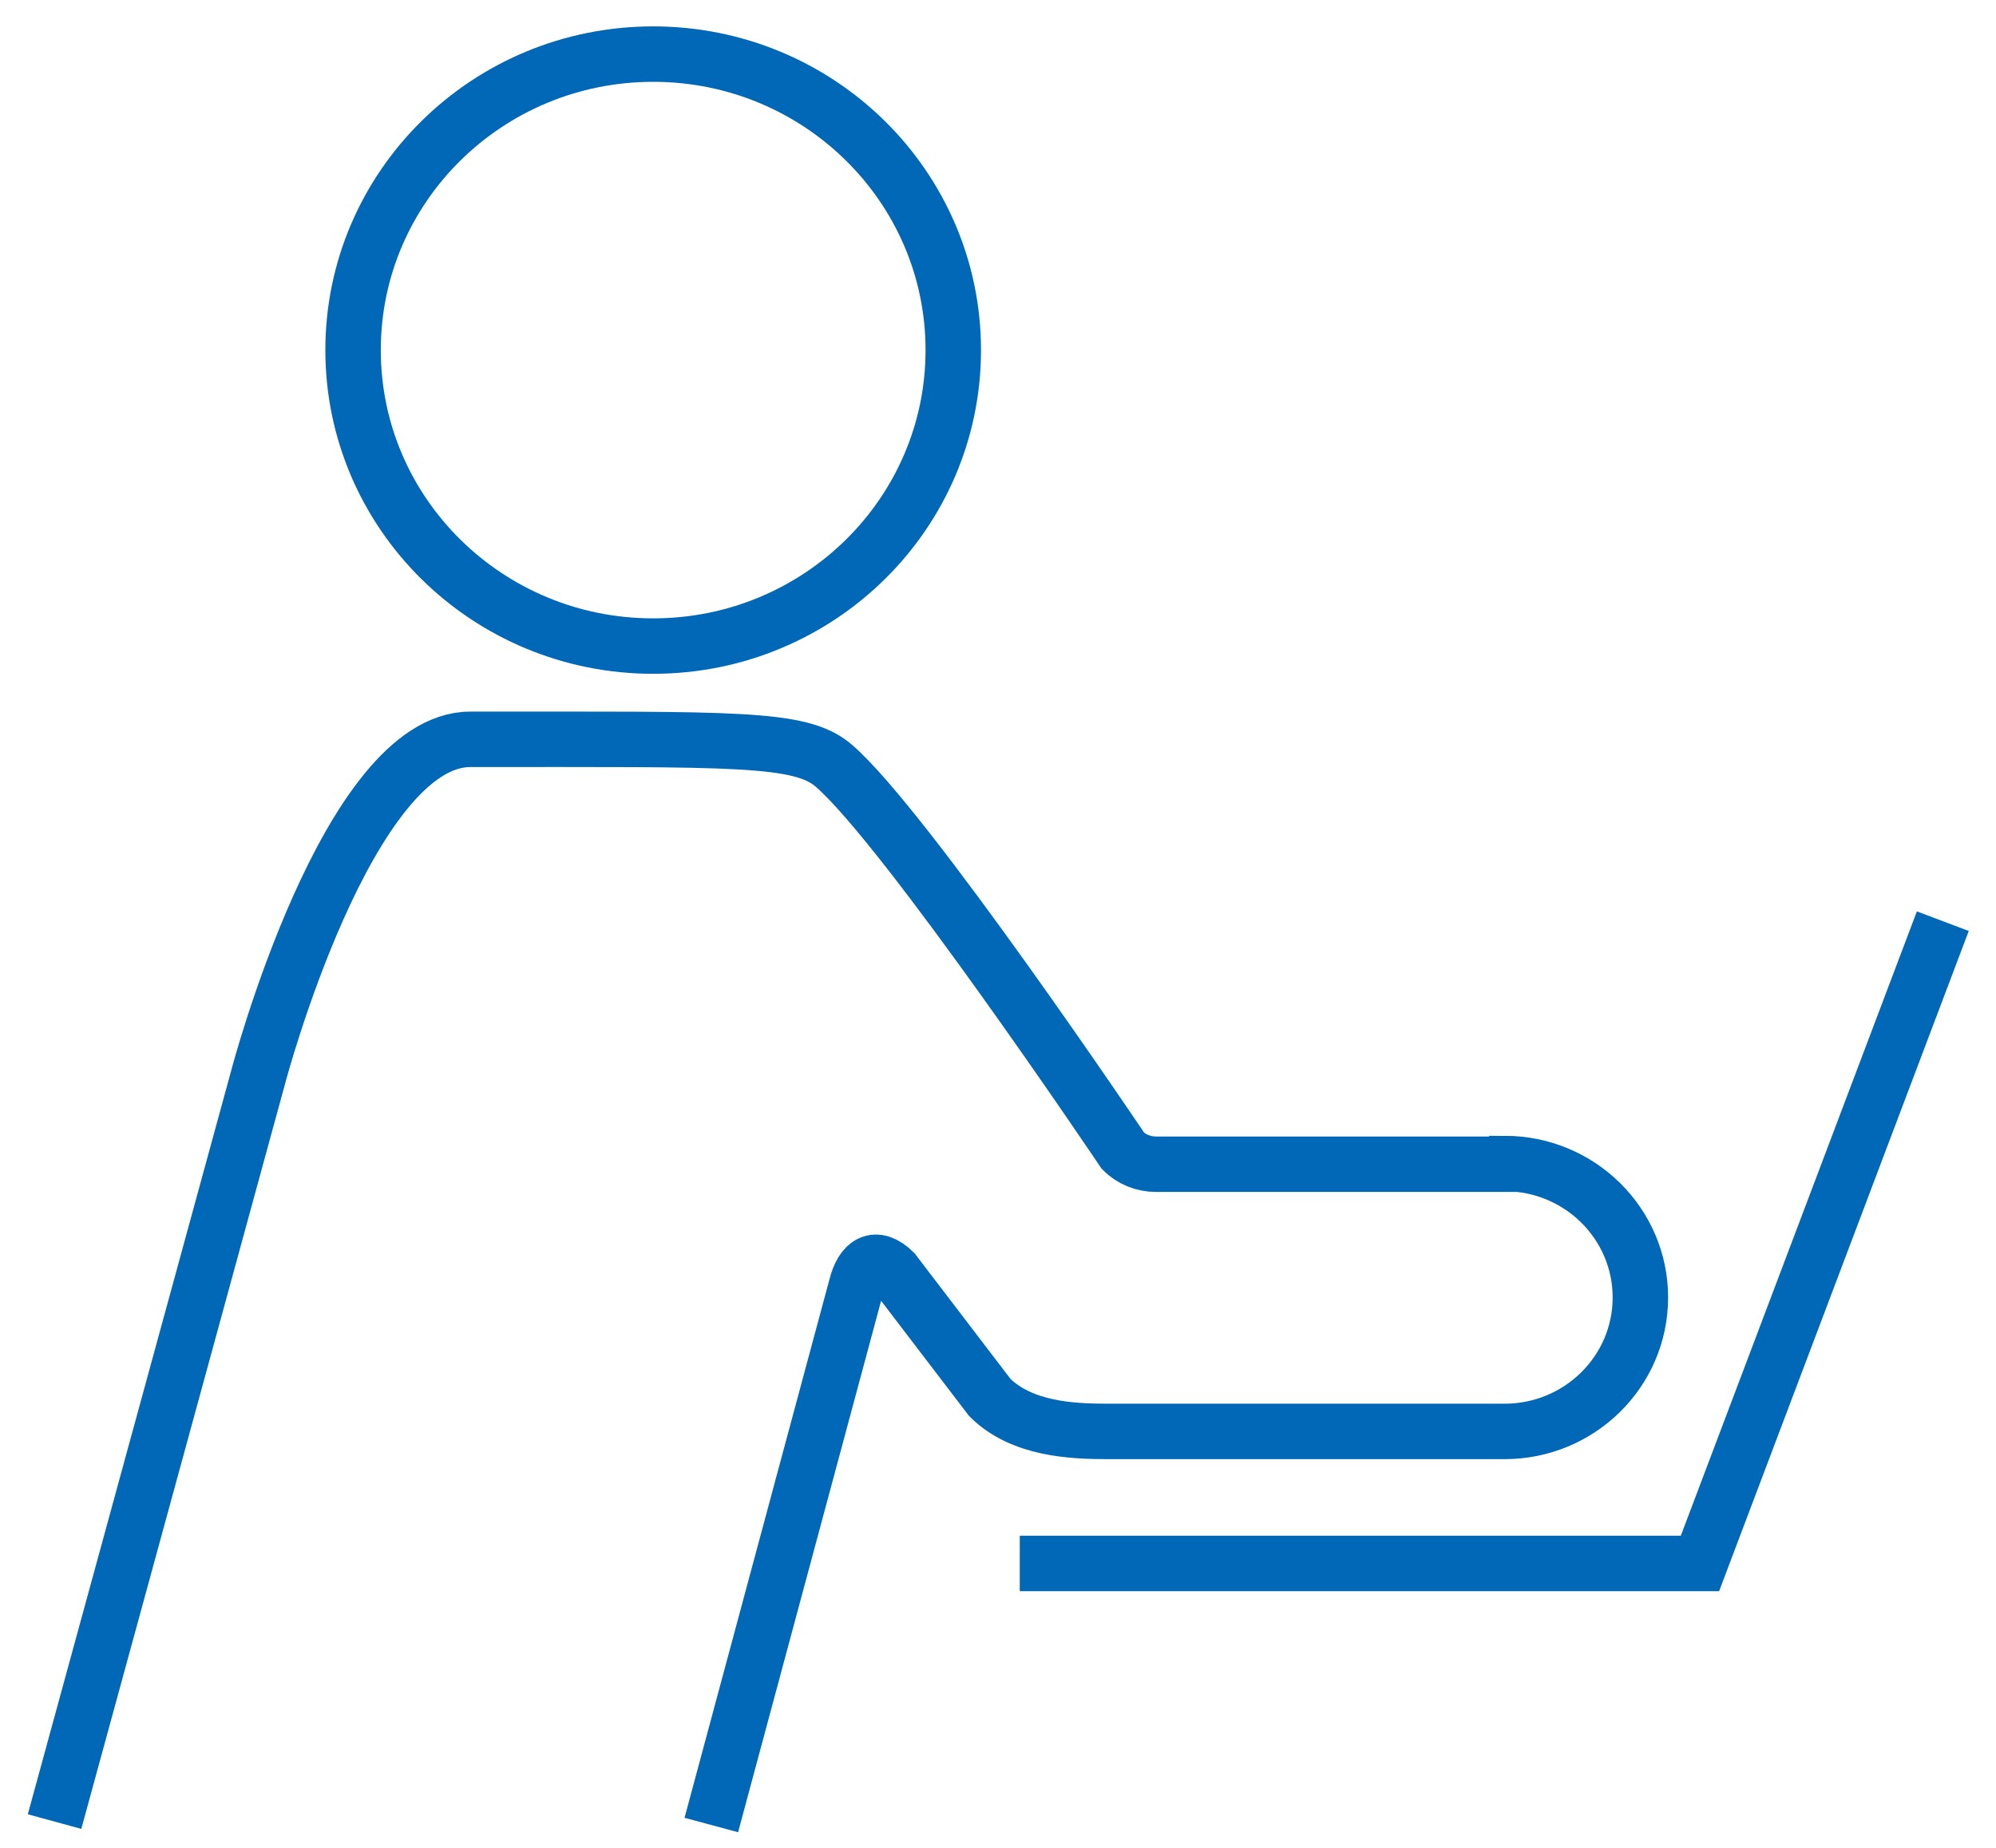
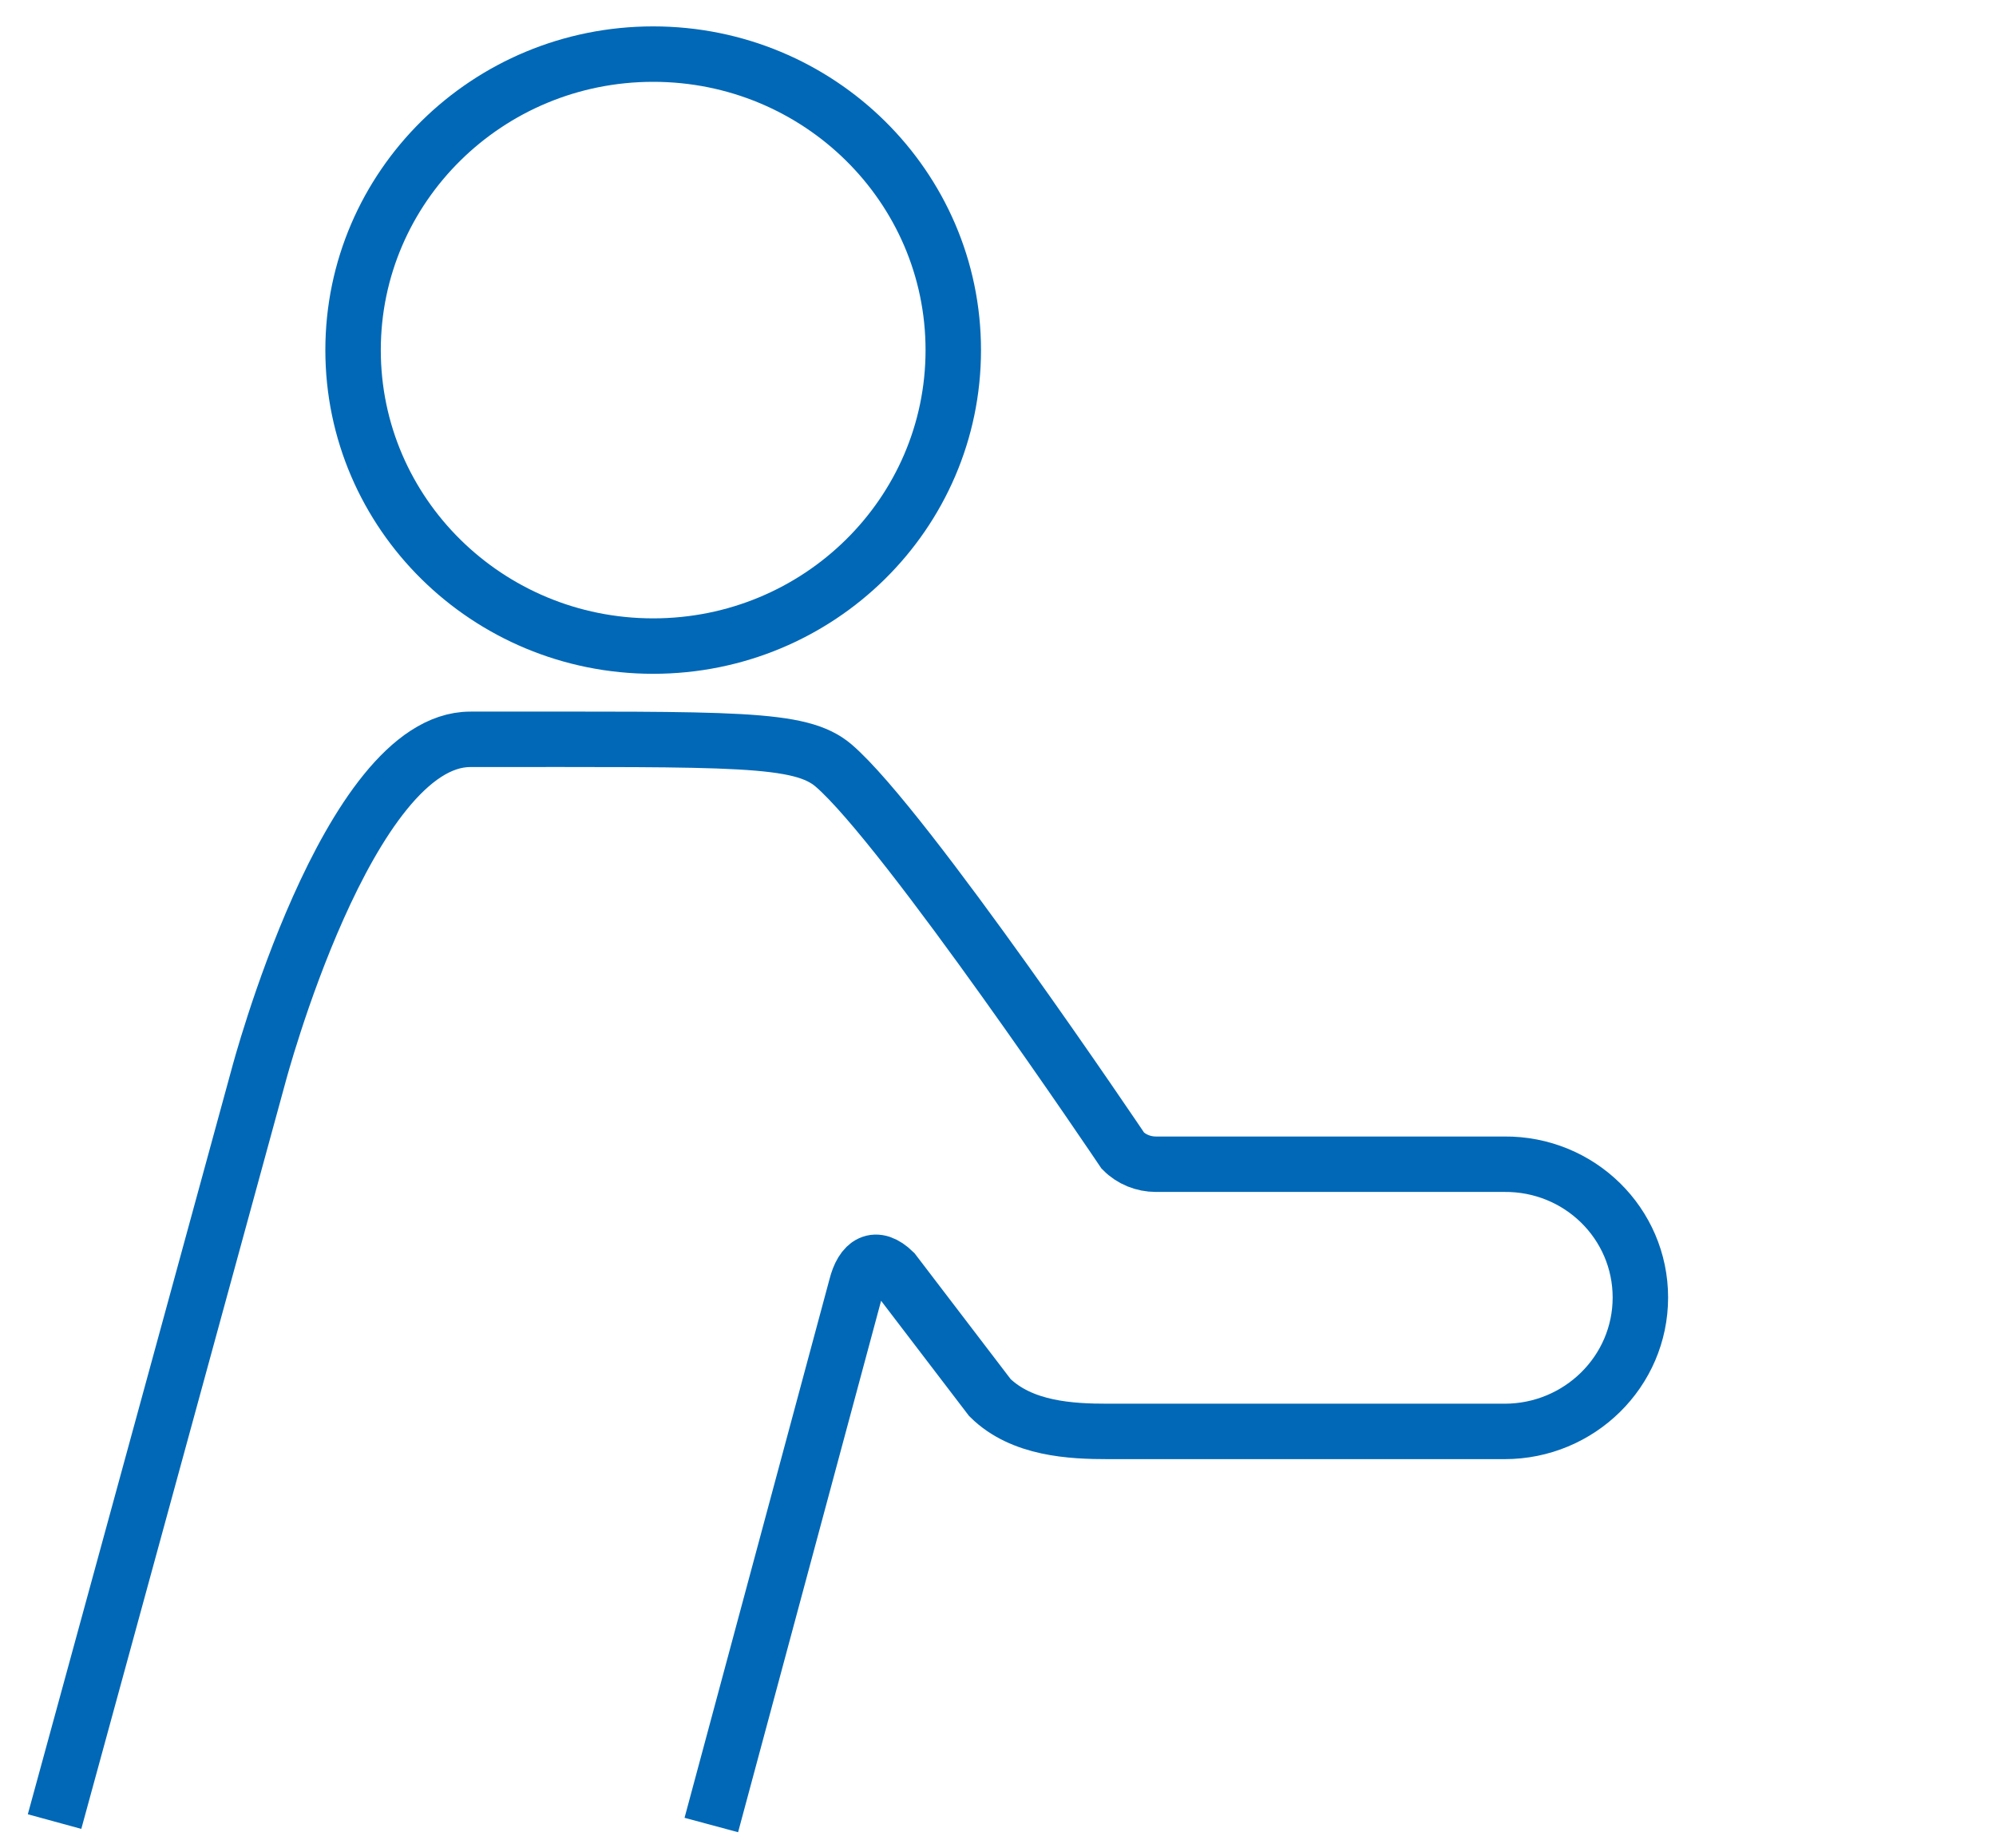
<svg xmlns="http://www.w3.org/2000/svg" width="54" height="50" viewBox="0 0 54 50" fill="none">
  <g clip-path="url(#clip0_964_295)">
    <path d="M17.671 17.482C22.155 17.482 25.79 13.896 25.79 9.473C25.79 5.05 22.155 1.464 17.671 1.464C13.187 1.464 9.552 5.05 9.552 9.473C9.552 13.896 13.187 17.482 17.671 17.482Z" stroke="#0068B6" stroke-width="1.5" stroke-miterlimit="10" />
-     <path d="M1.476 49.289L6.994 29.109C6.994 29.109 9.401 20.005 12.724 20.005C19.909 20.005 21.652 19.943 22.555 20.716C24.492 22.38 30.379 31.137 30.379 31.137C30.611 31.372 30.937 31.502 31.27 31.502H40.693L40.705 31.483C42.737 31.483 44.379 33.11 44.379 35.108C44.379 37.111 42.73 38.732 40.705 38.732H29.972C28.987 38.732 27.646 38.67 26.78 37.816L24.179 34.409C23.69 33.933 23.326 34.161 23.163 34.817L19.244 49.382" stroke="#0068B6" stroke-width="1.5" stroke-miterlimit="10" />
-     <path d="M27.589 42.304H45.991L52.561 24.926" stroke="#0068B6" stroke-width="1.5" stroke-miterlimit="10" />
+     <path d="M1.476 49.289L6.994 29.109C6.994 29.109 9.401 20.005 12.724 20.005C19.909 20.005 21.652 19.943 22.555 20.716C24.492 22.38 30.379 31.137 30.379 31.137C30.611 31.372 30.937 31.502 31.27 31.502H40.693C42.737 31.483 44.379 33.11 44.379 35.108C44.379 37.111 42.73 38.732 40.705 38.732H29.972C28.987 38.732 27.646 38.67 26.78 37.816L24.179 34.409C23.69 33.933 23.326 34.161 23.163 34.817L19.244 49.382" stroke="#0068B6" stroke-width="1.5" stroke-miterlimit="10" />
  </g>
  <defs>
    <clipPath id="clip0_964_295">
      <rect width="54" height="50" fill="white" />
    </clipPath>
  </defs>
</svg>